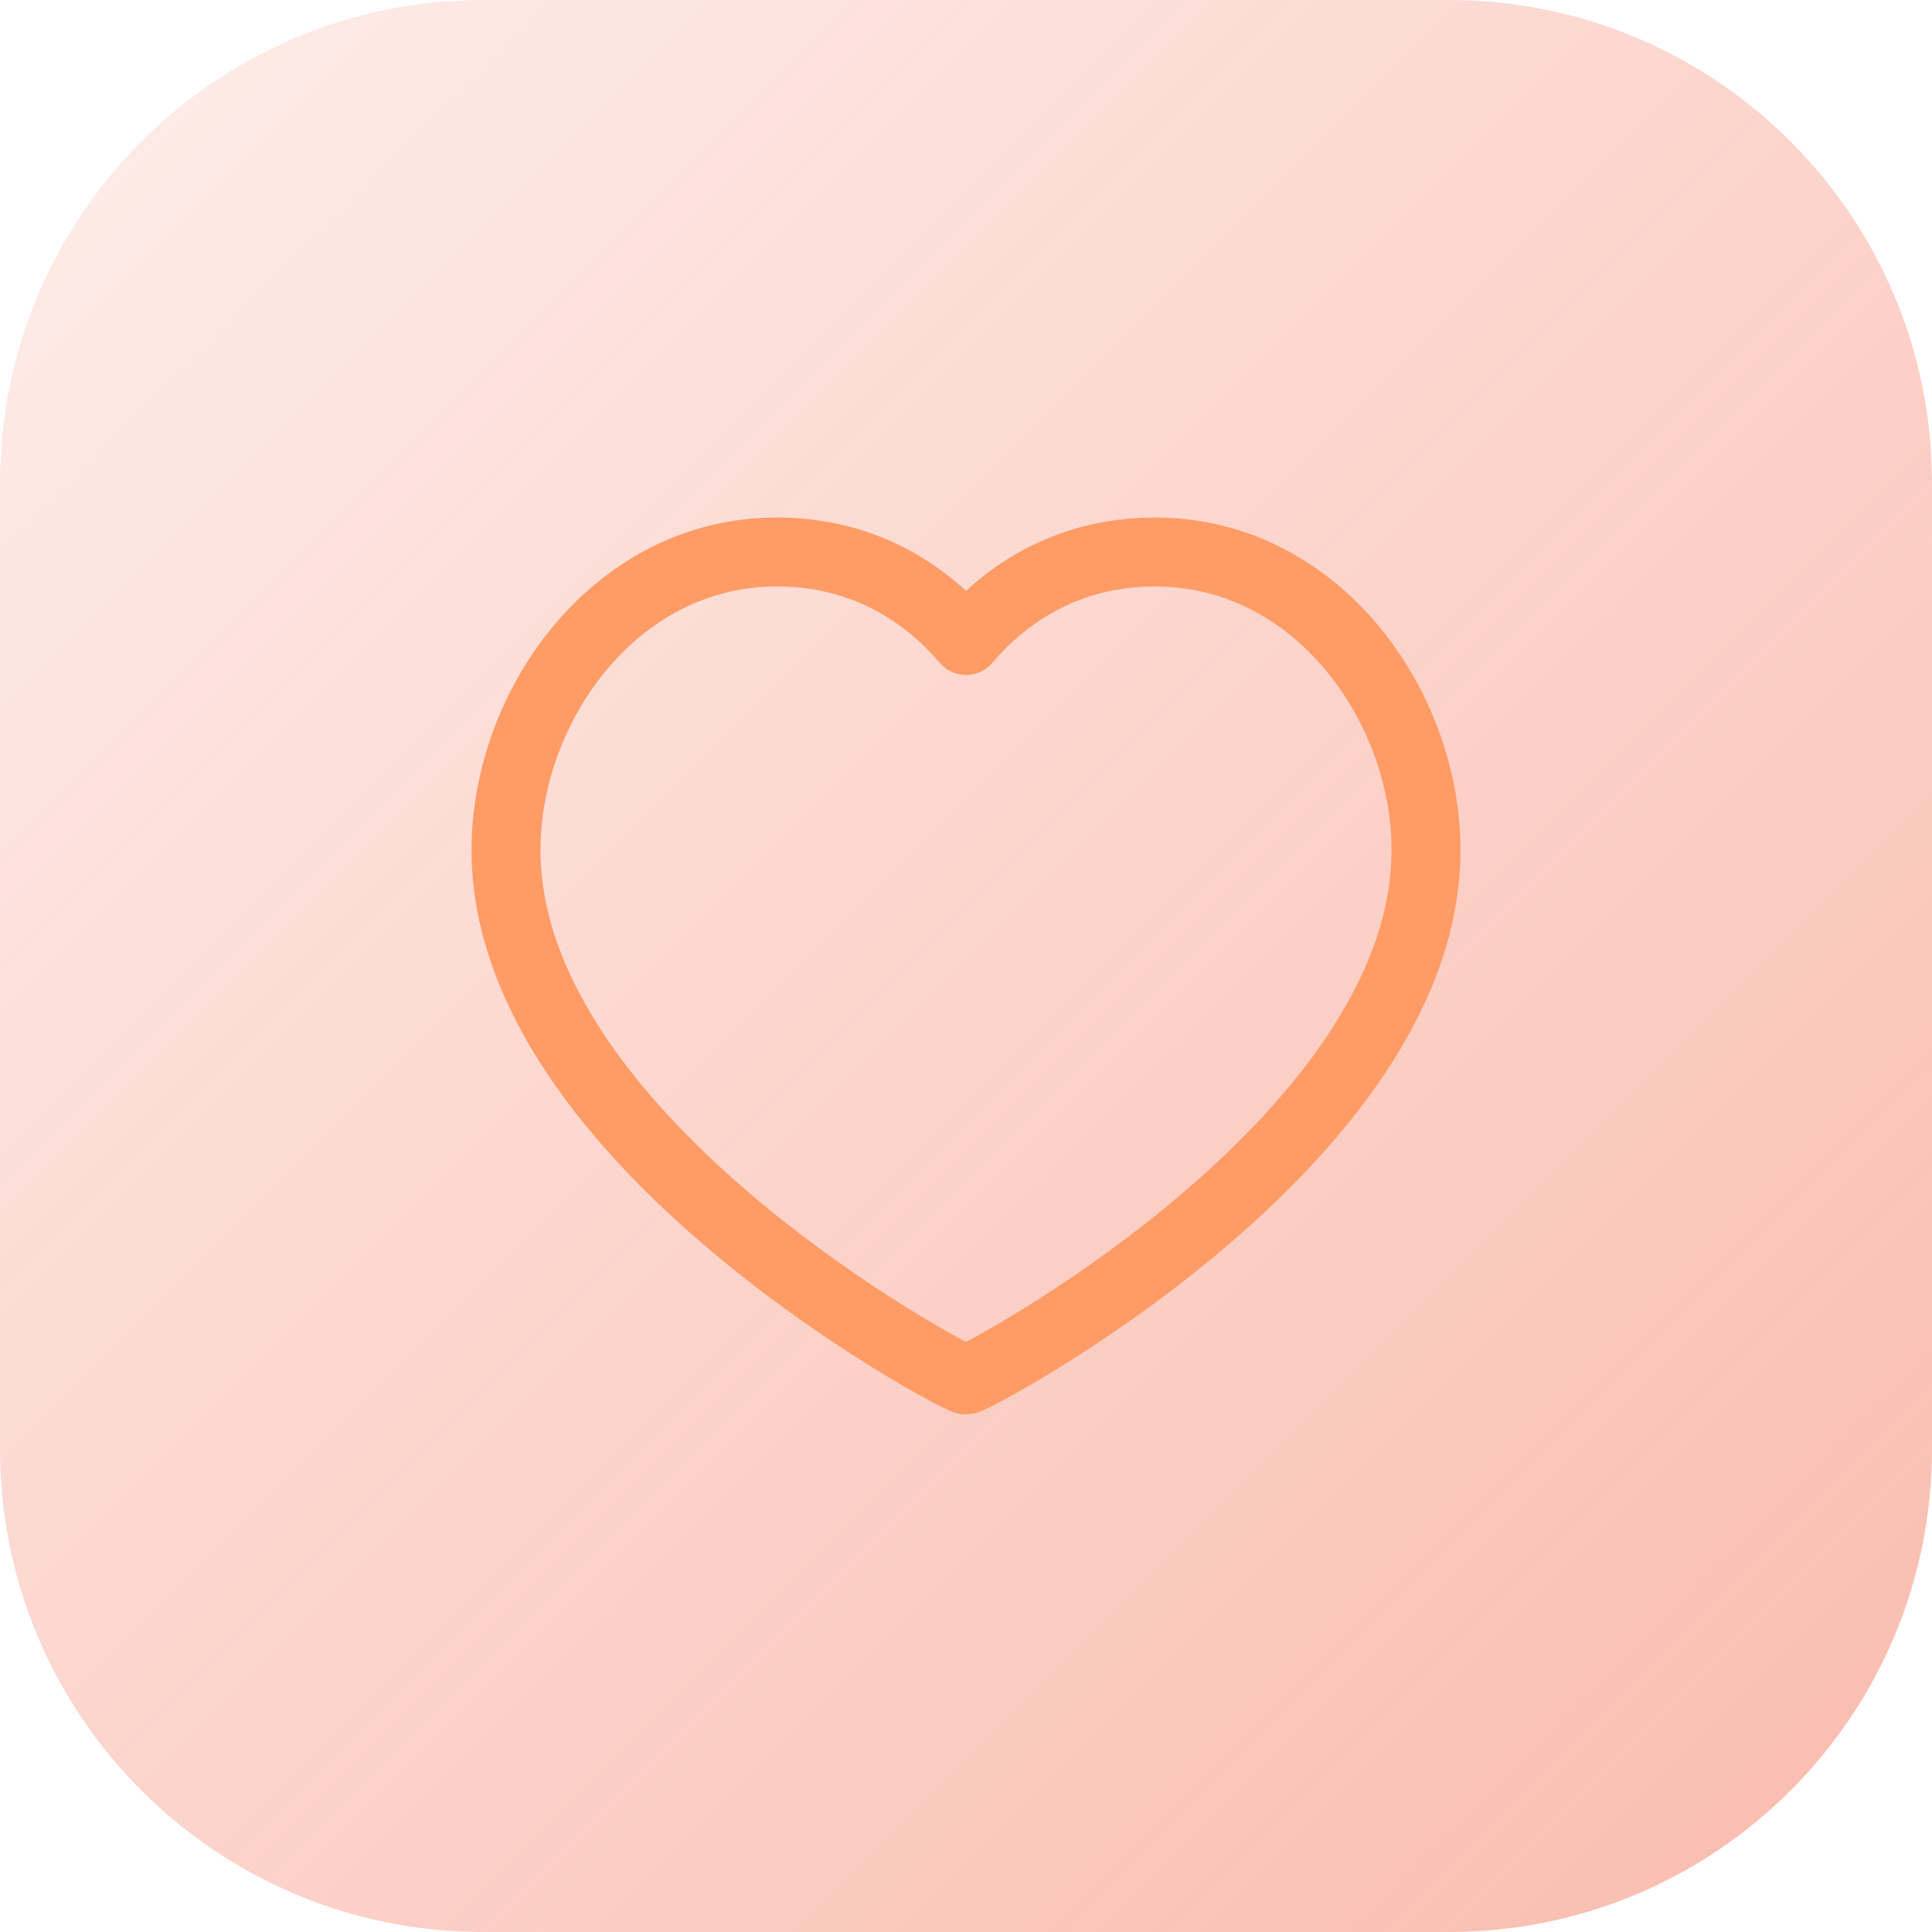
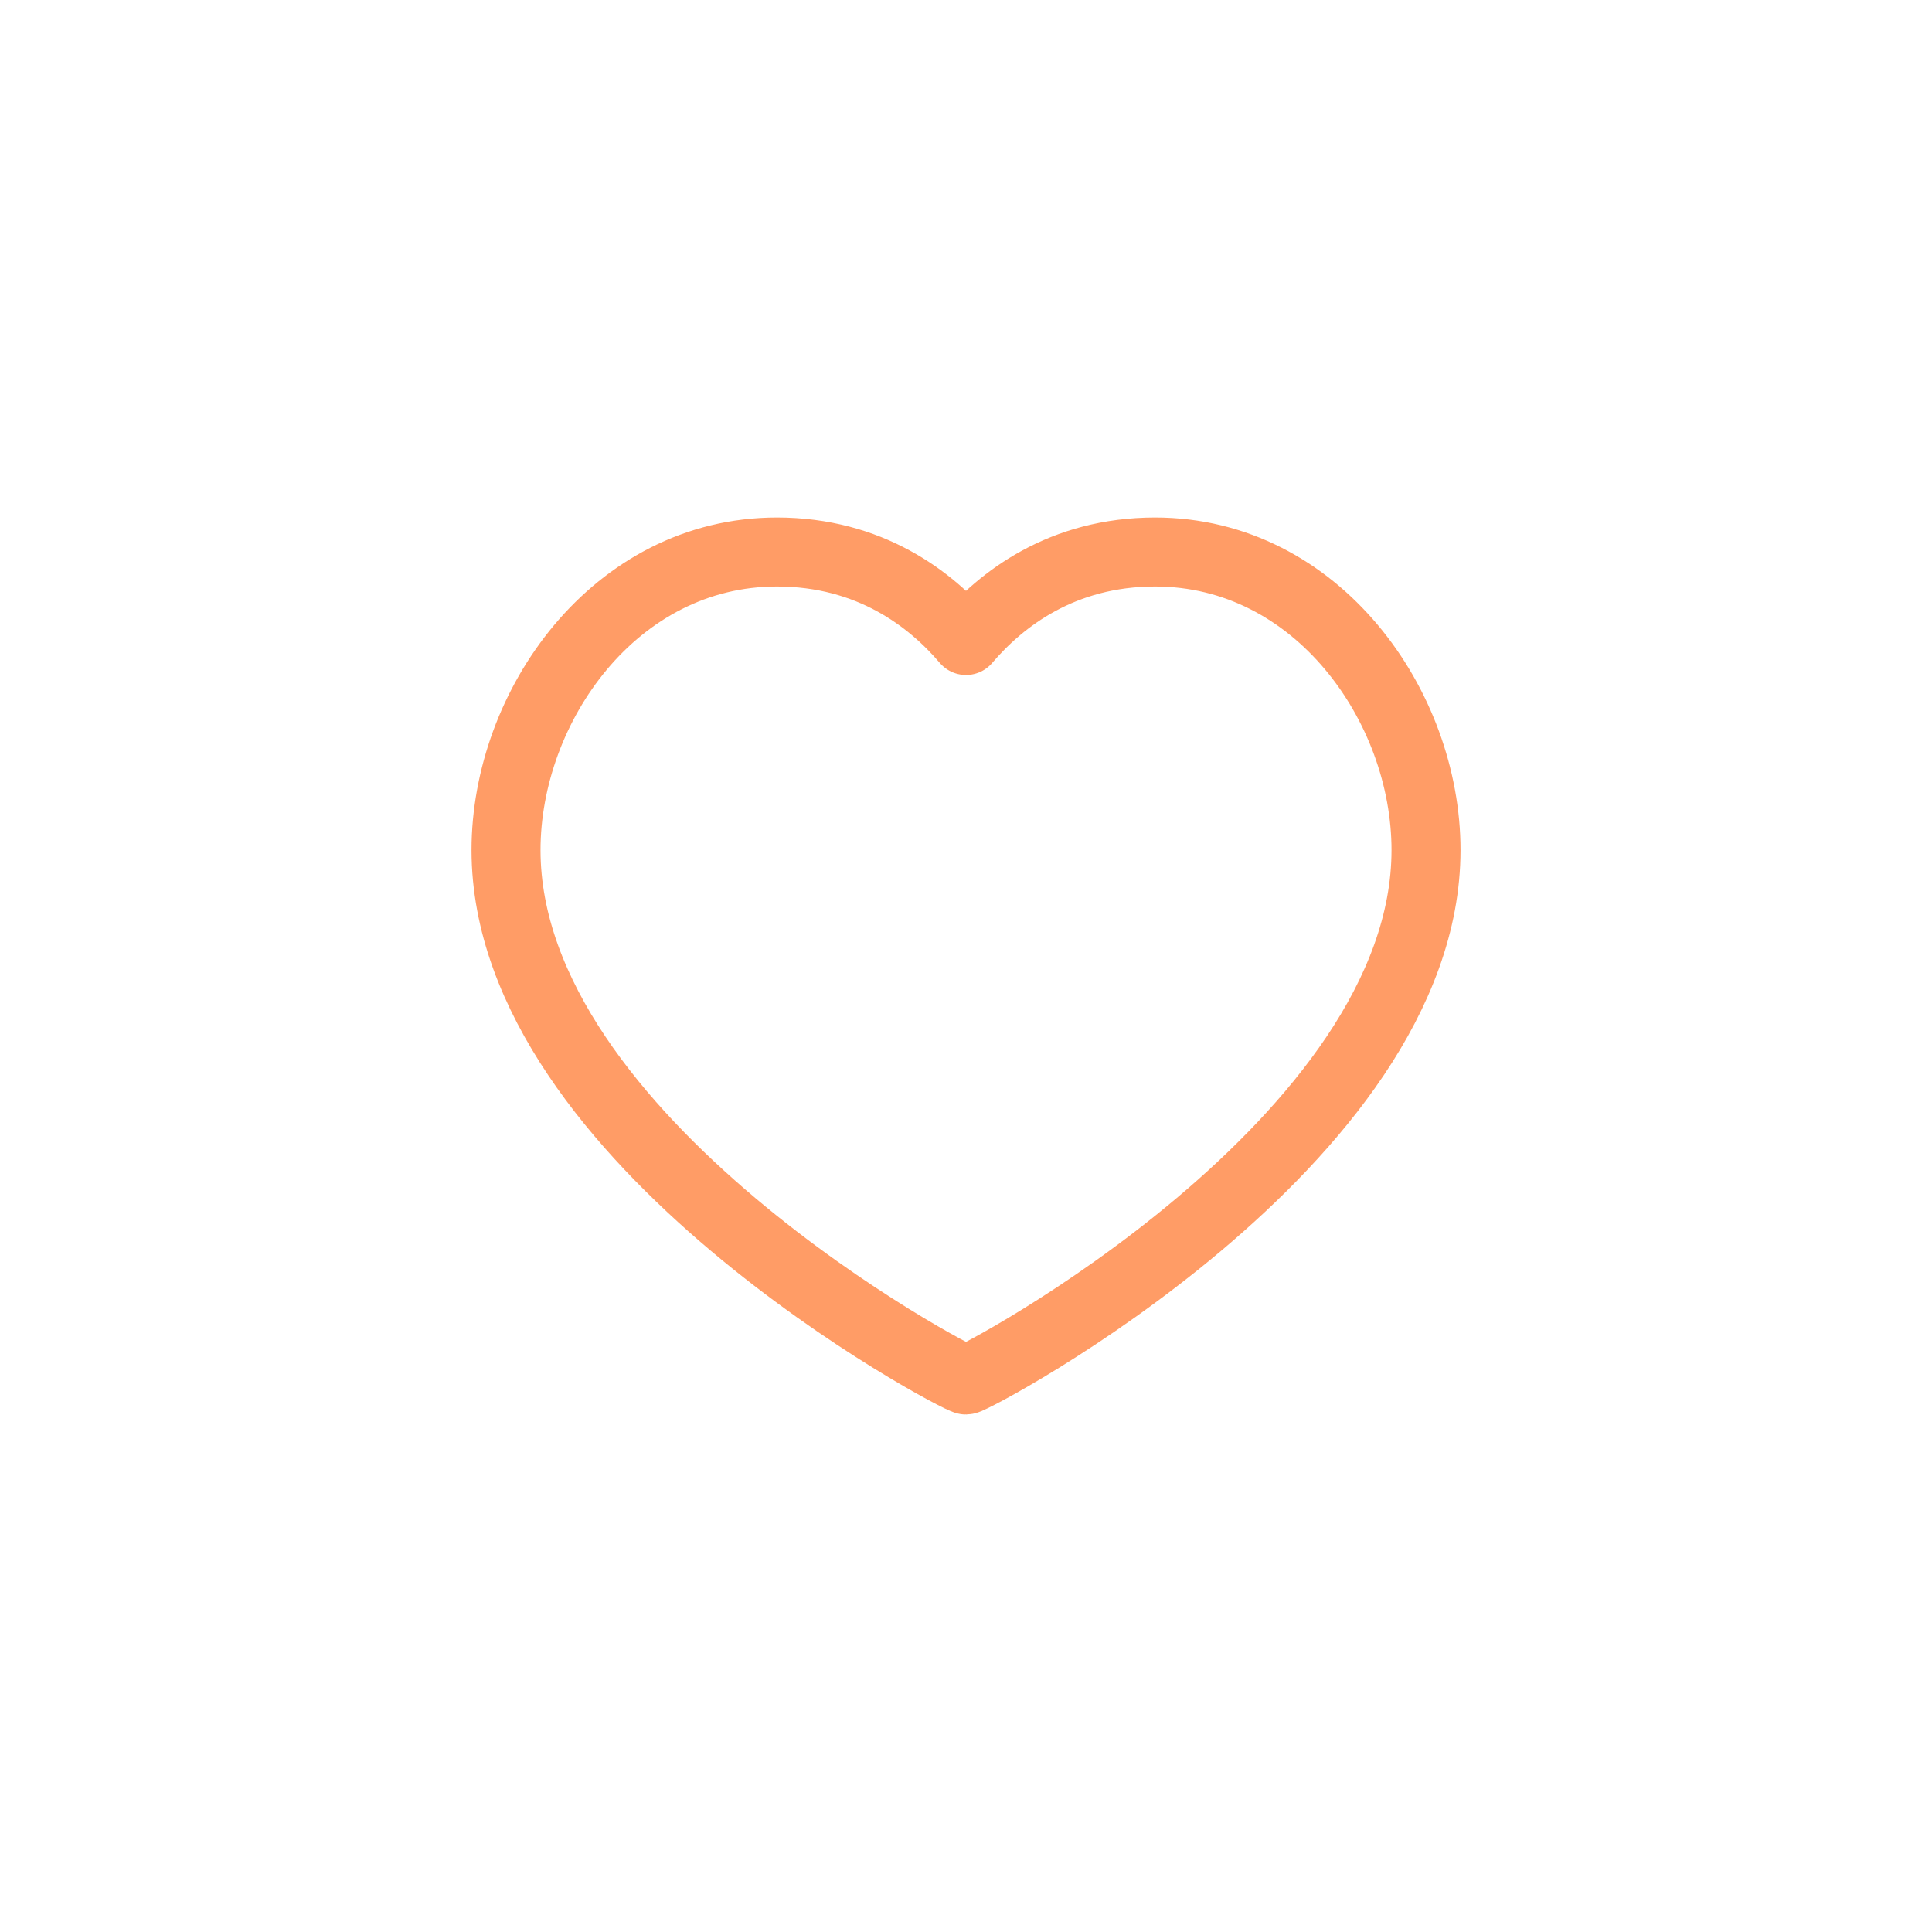
<svg xmlns="http://www.w3.org/2000/svg" width="56" height="56" viewBox="0 0 56 56" fill="none">
-   <path d="M0 14C0 6.268 6.268 0 14 0H42C49.732 0 56 6.268 56 14V42C56 49.732 49.732 56 42 56H14C6.268 56 0 49.732 0 42V14Z" fill="url(#paint0_linear_11445_17367)" />
  <path d="M33.482 16C38.178 16 41.334 20.47 41.334 24.64C41.334 33.085 28.237 40 28 40C27.763 40 14.667 33.085 14.667 24.64C14.667 20.47 17.823 16 22.519 16C25.215 16 26.978 17.365 28 18.565C29.023 17.365 30.785 16 33.482 16Z" stroke="#FF9C66" stroke-width="2" stroke-linecap="round" stroke-linejoin="round" />
  <defs>
    <linearGradient id="paint0_linear_11445_17367" x1="0" y1="0" x2="56" y2="56" gradientUnits="userSpaceOnUse">
      <stop stop-color="#F25533" stop-opacity="0.1" />
      <stop offset="1" stop-color="#F25533" stop-opacity="0.4" />
    </linearGradient>
  </defs>
</svg>